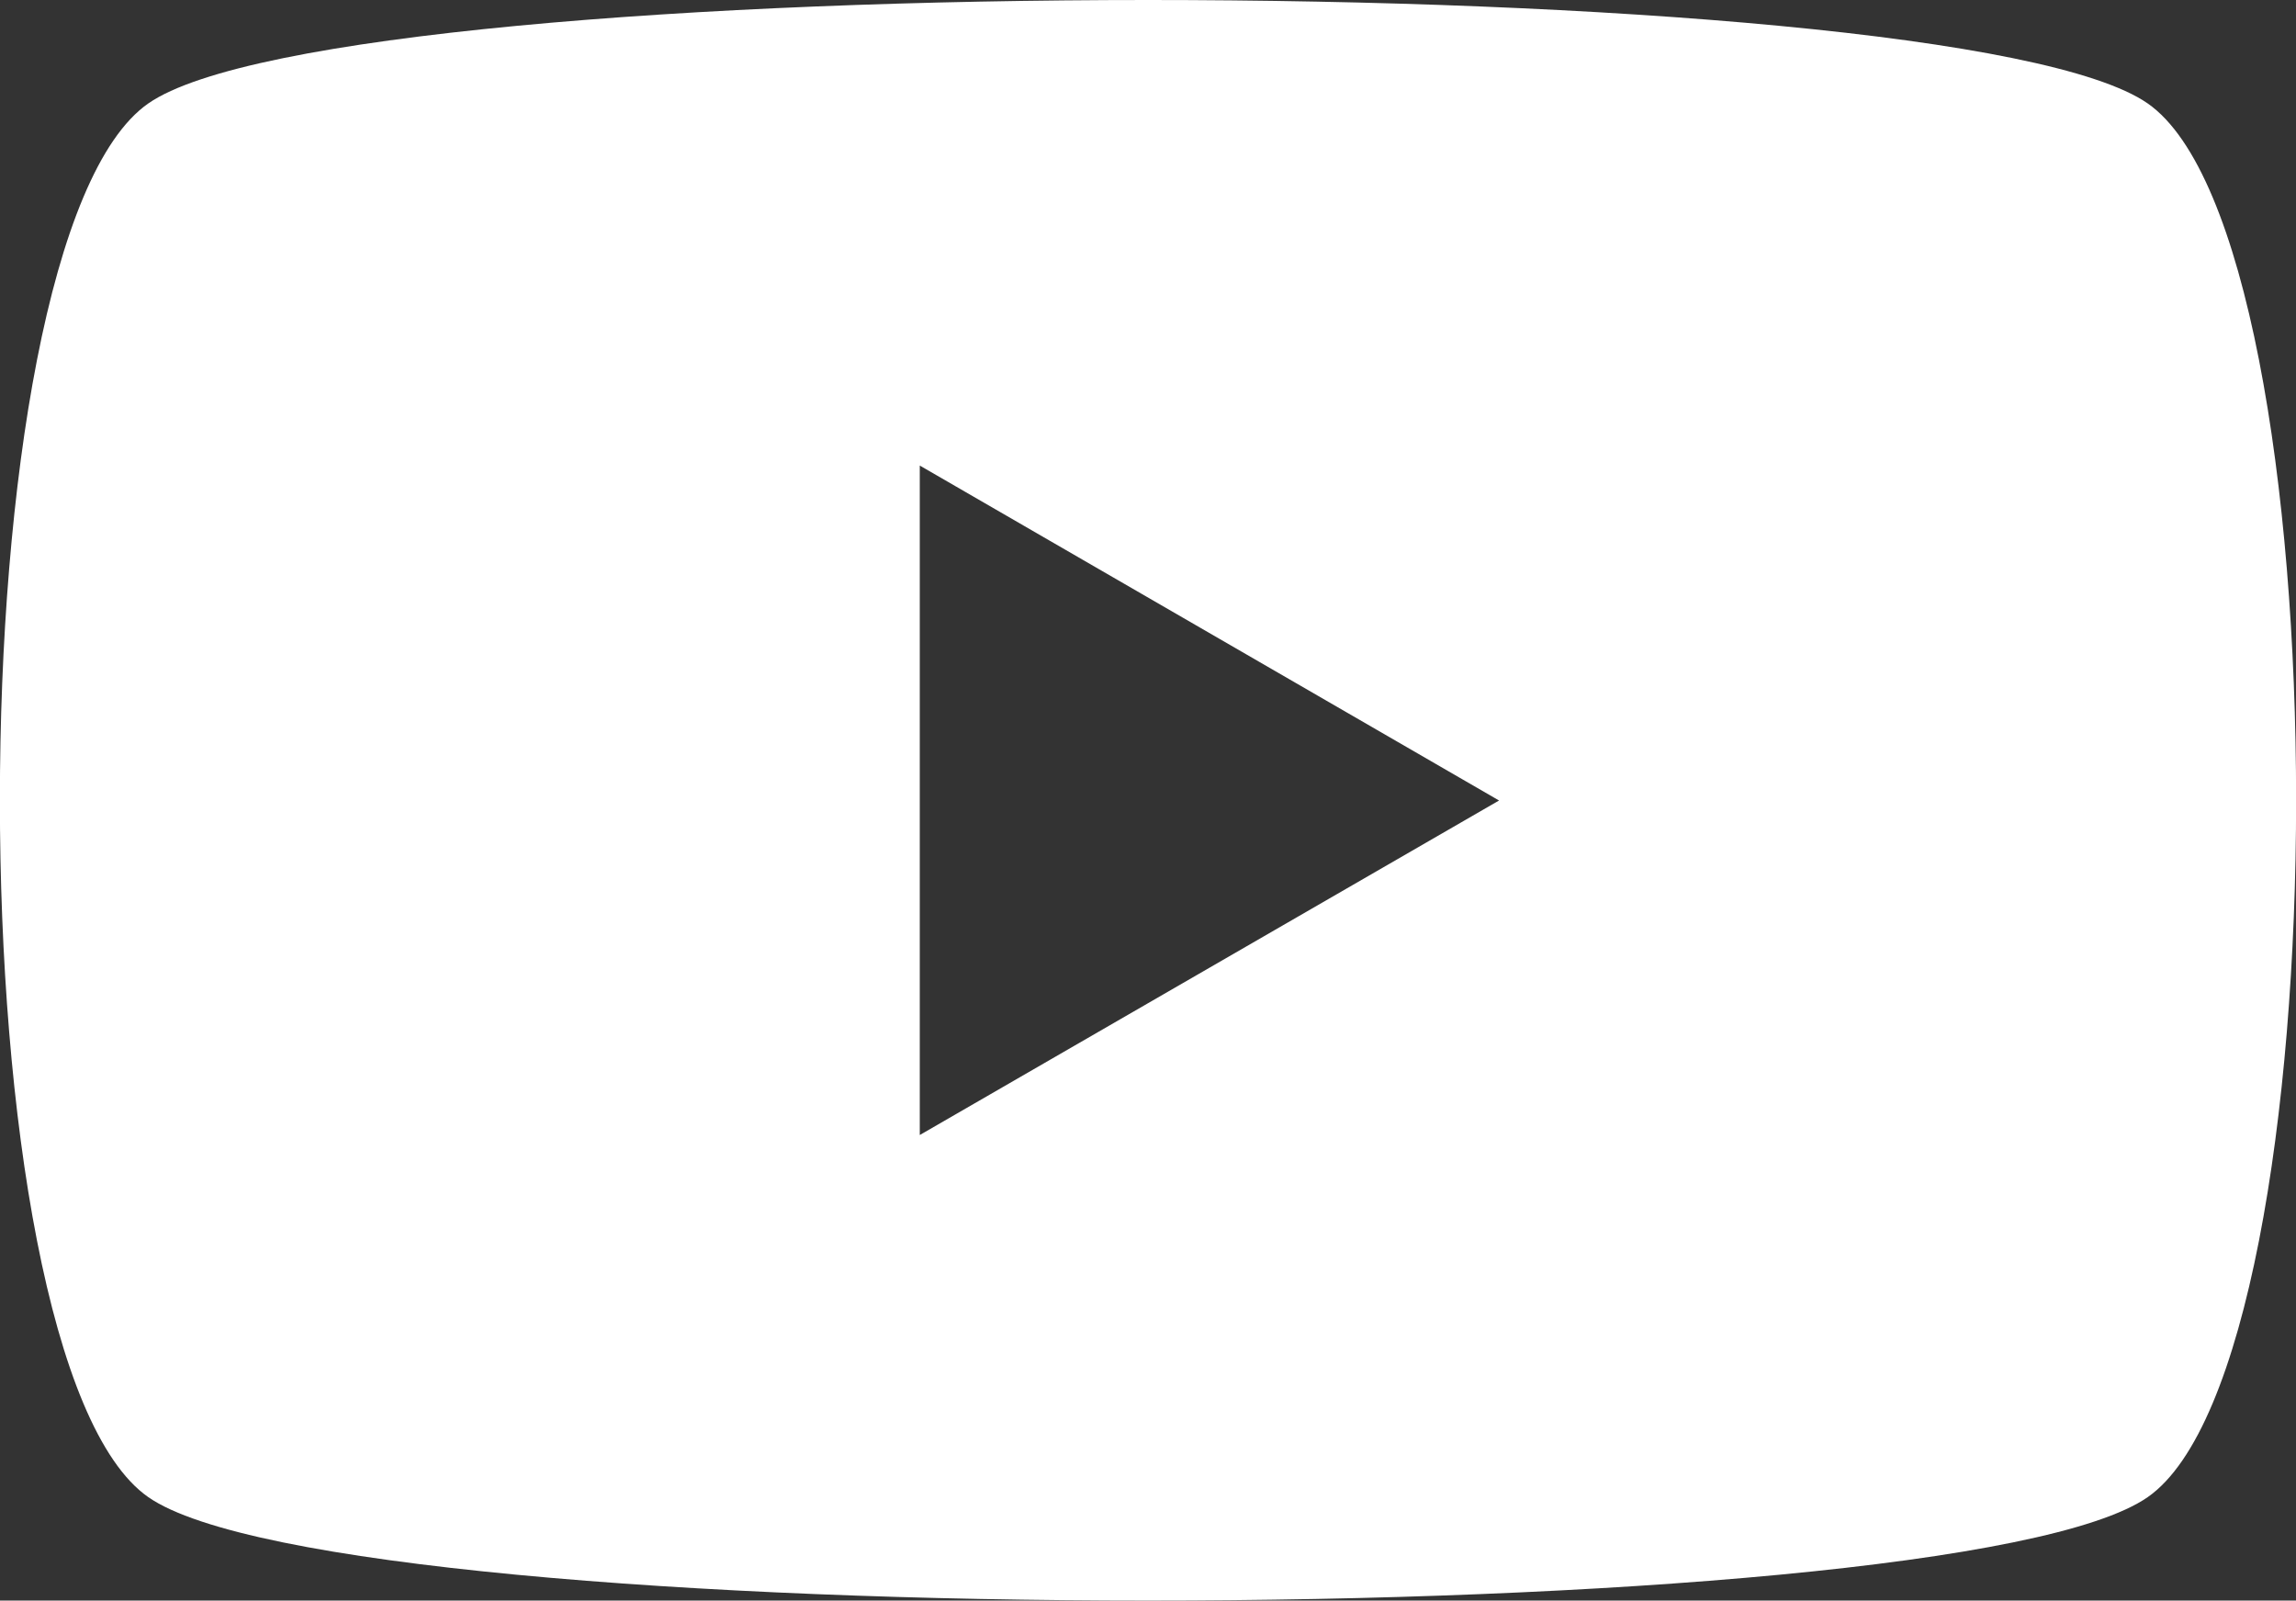
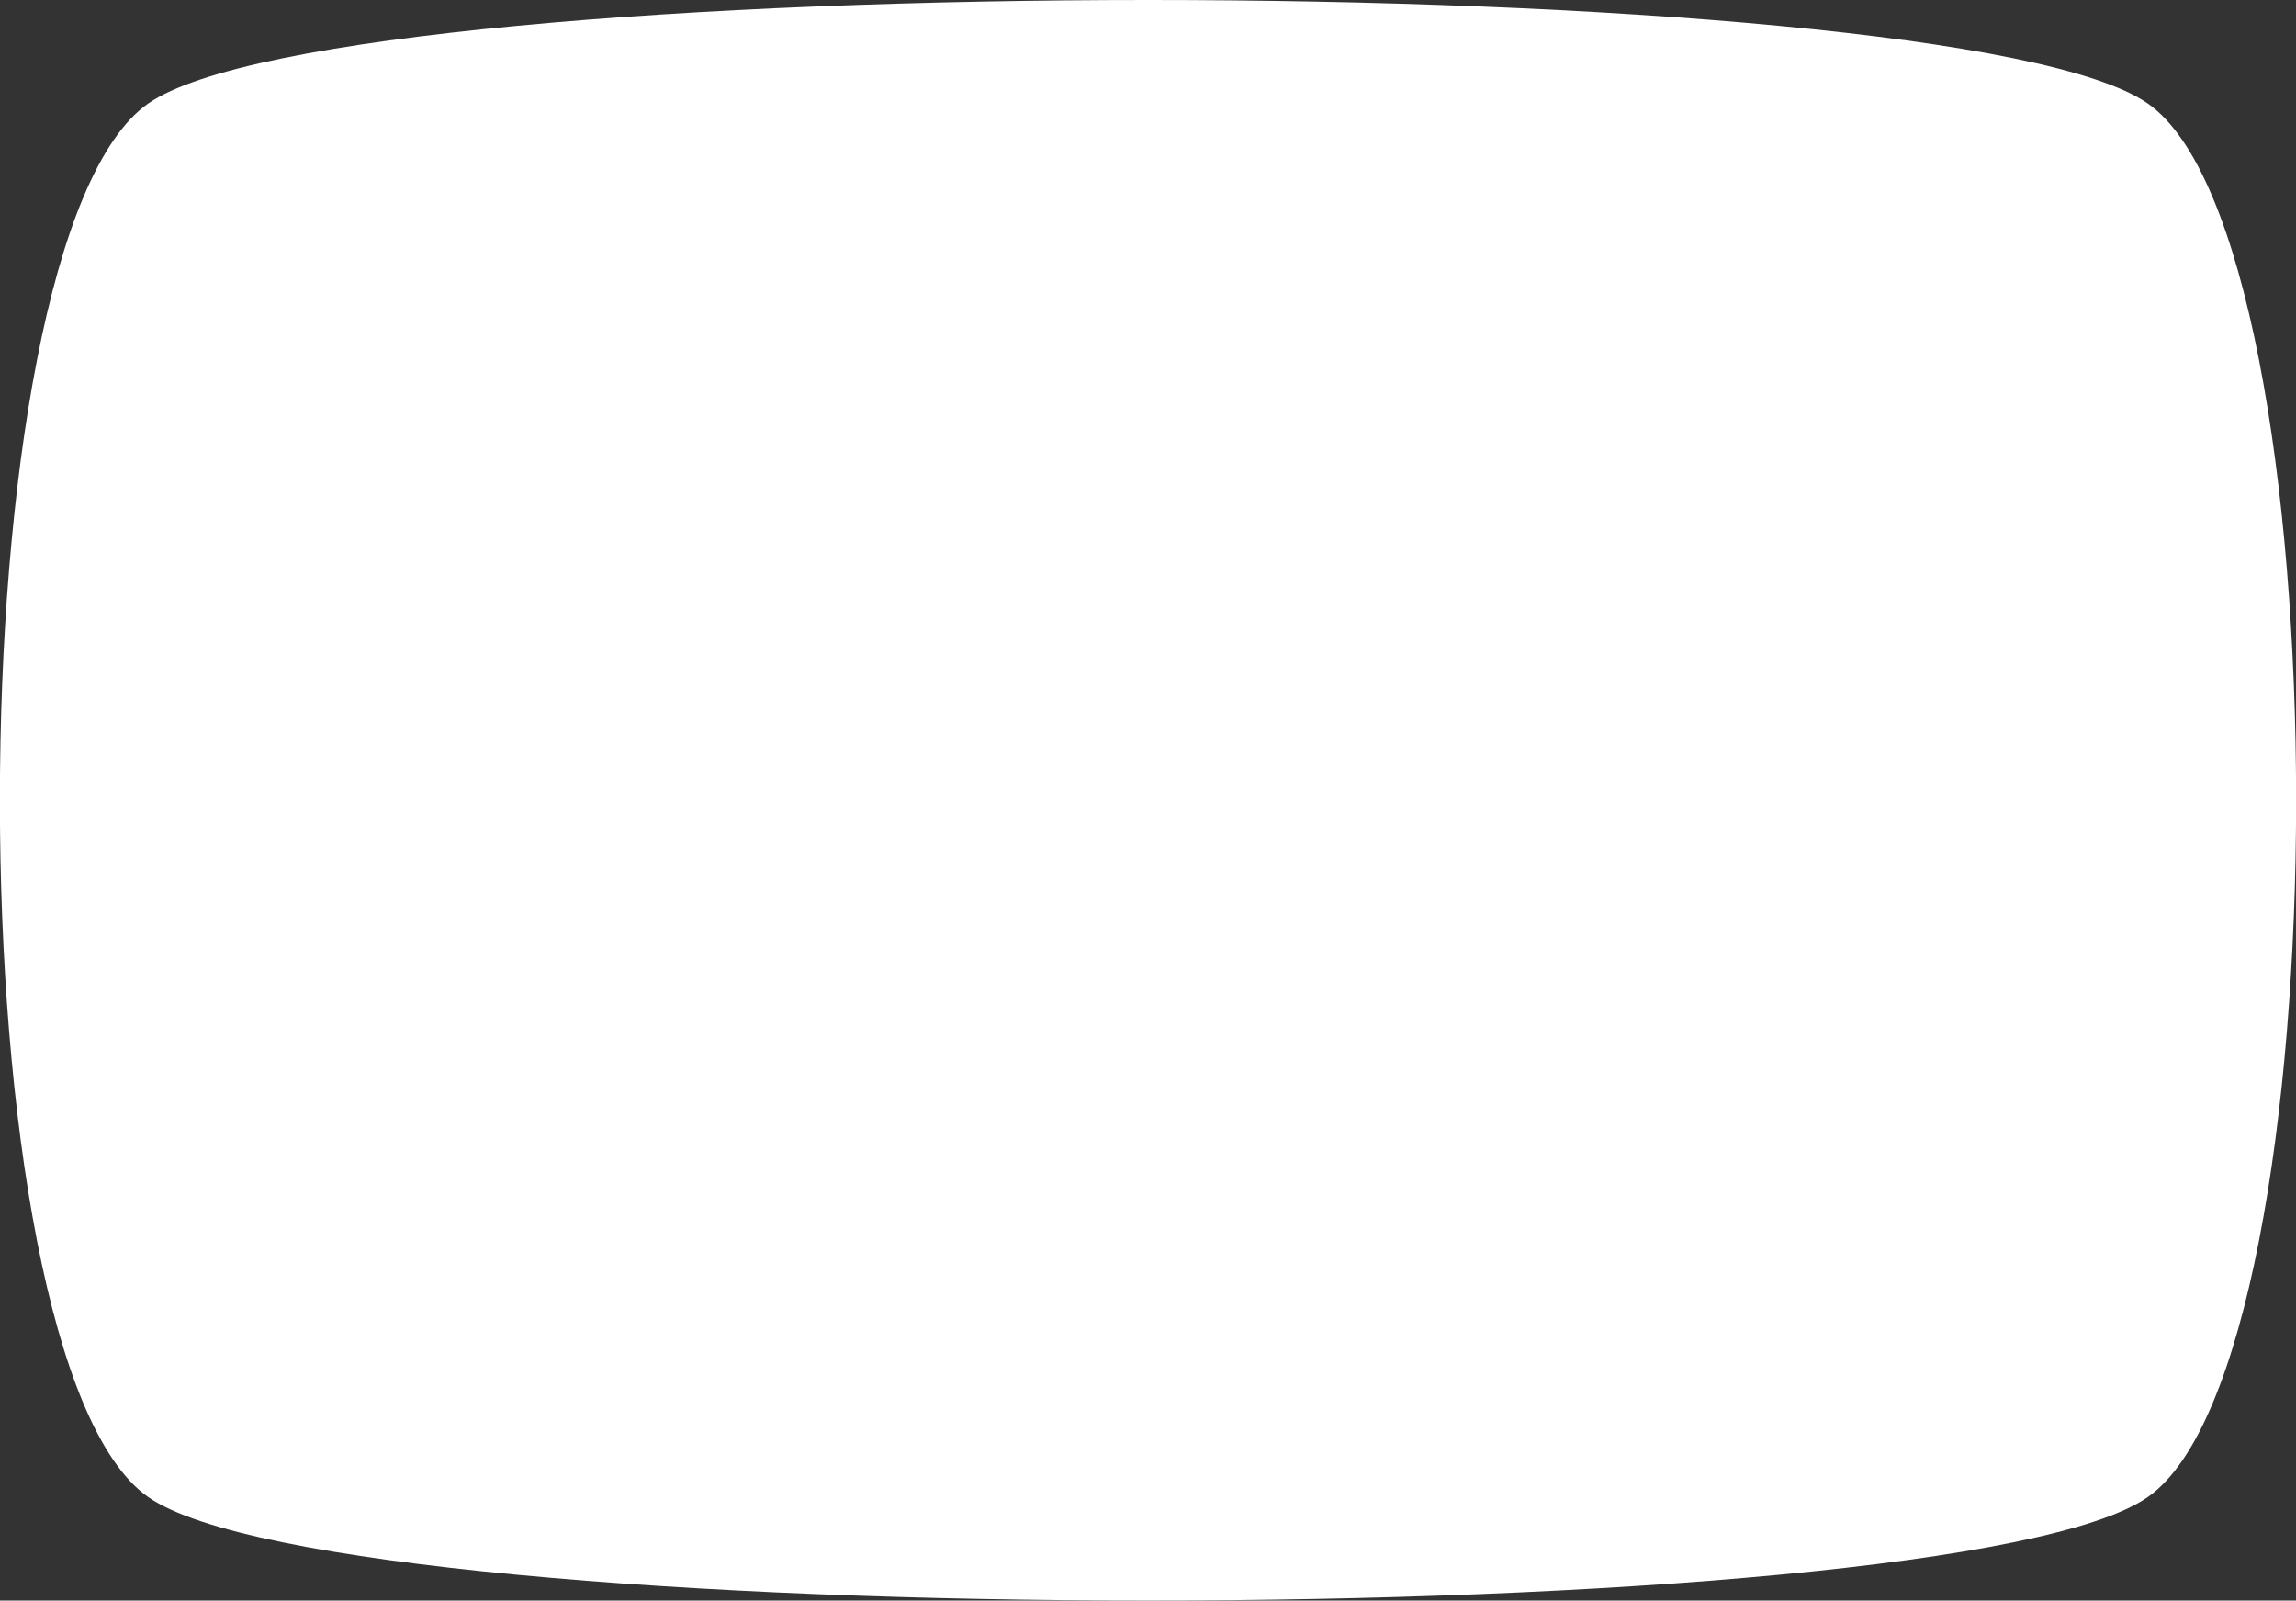
<svg xmlns="http://www.w3.org/2000/svg" viewBox="0 0 53.27 37.13">
  <rect x="0" y="0" width="53.27" height="37.13" fill="#333333" stroke="none" />
  <defs>
    <style>.cls-1{fill:#fff;}</style>
  </defs>
  <title>path5068</title>
  <g id="Layer_2" data-name="Layer 2">
    <g id="Layer_1-2" data-name="Layer 1">
-       <path id="path5068" class="cls-1" d="M26.64,0C16.19,0,5.74.8,3.44,2.4c-4.59,3.2-4.59,29.13,0,32.33s41.8,3.2,46.39,0,4.59-29.13,0-32.33C47.53.8,37.08,0,26.64,0Zm-5.3,10.8,13.44,7.77L21.34,26.33Z" />
+       <path id="path5068" class="cls-1" d="M26.64,0C16.19,0,5.74.8,3.44,2.4c-4.59,3.2-4.59,29.13,0,32.33s41.8,3.2,46.39,0,4.59-29.13,0-32.33C47.53.8,37.08,0,26.64,0ZL21.34,26.33Z" />
    </g>
  </g>
</svg>